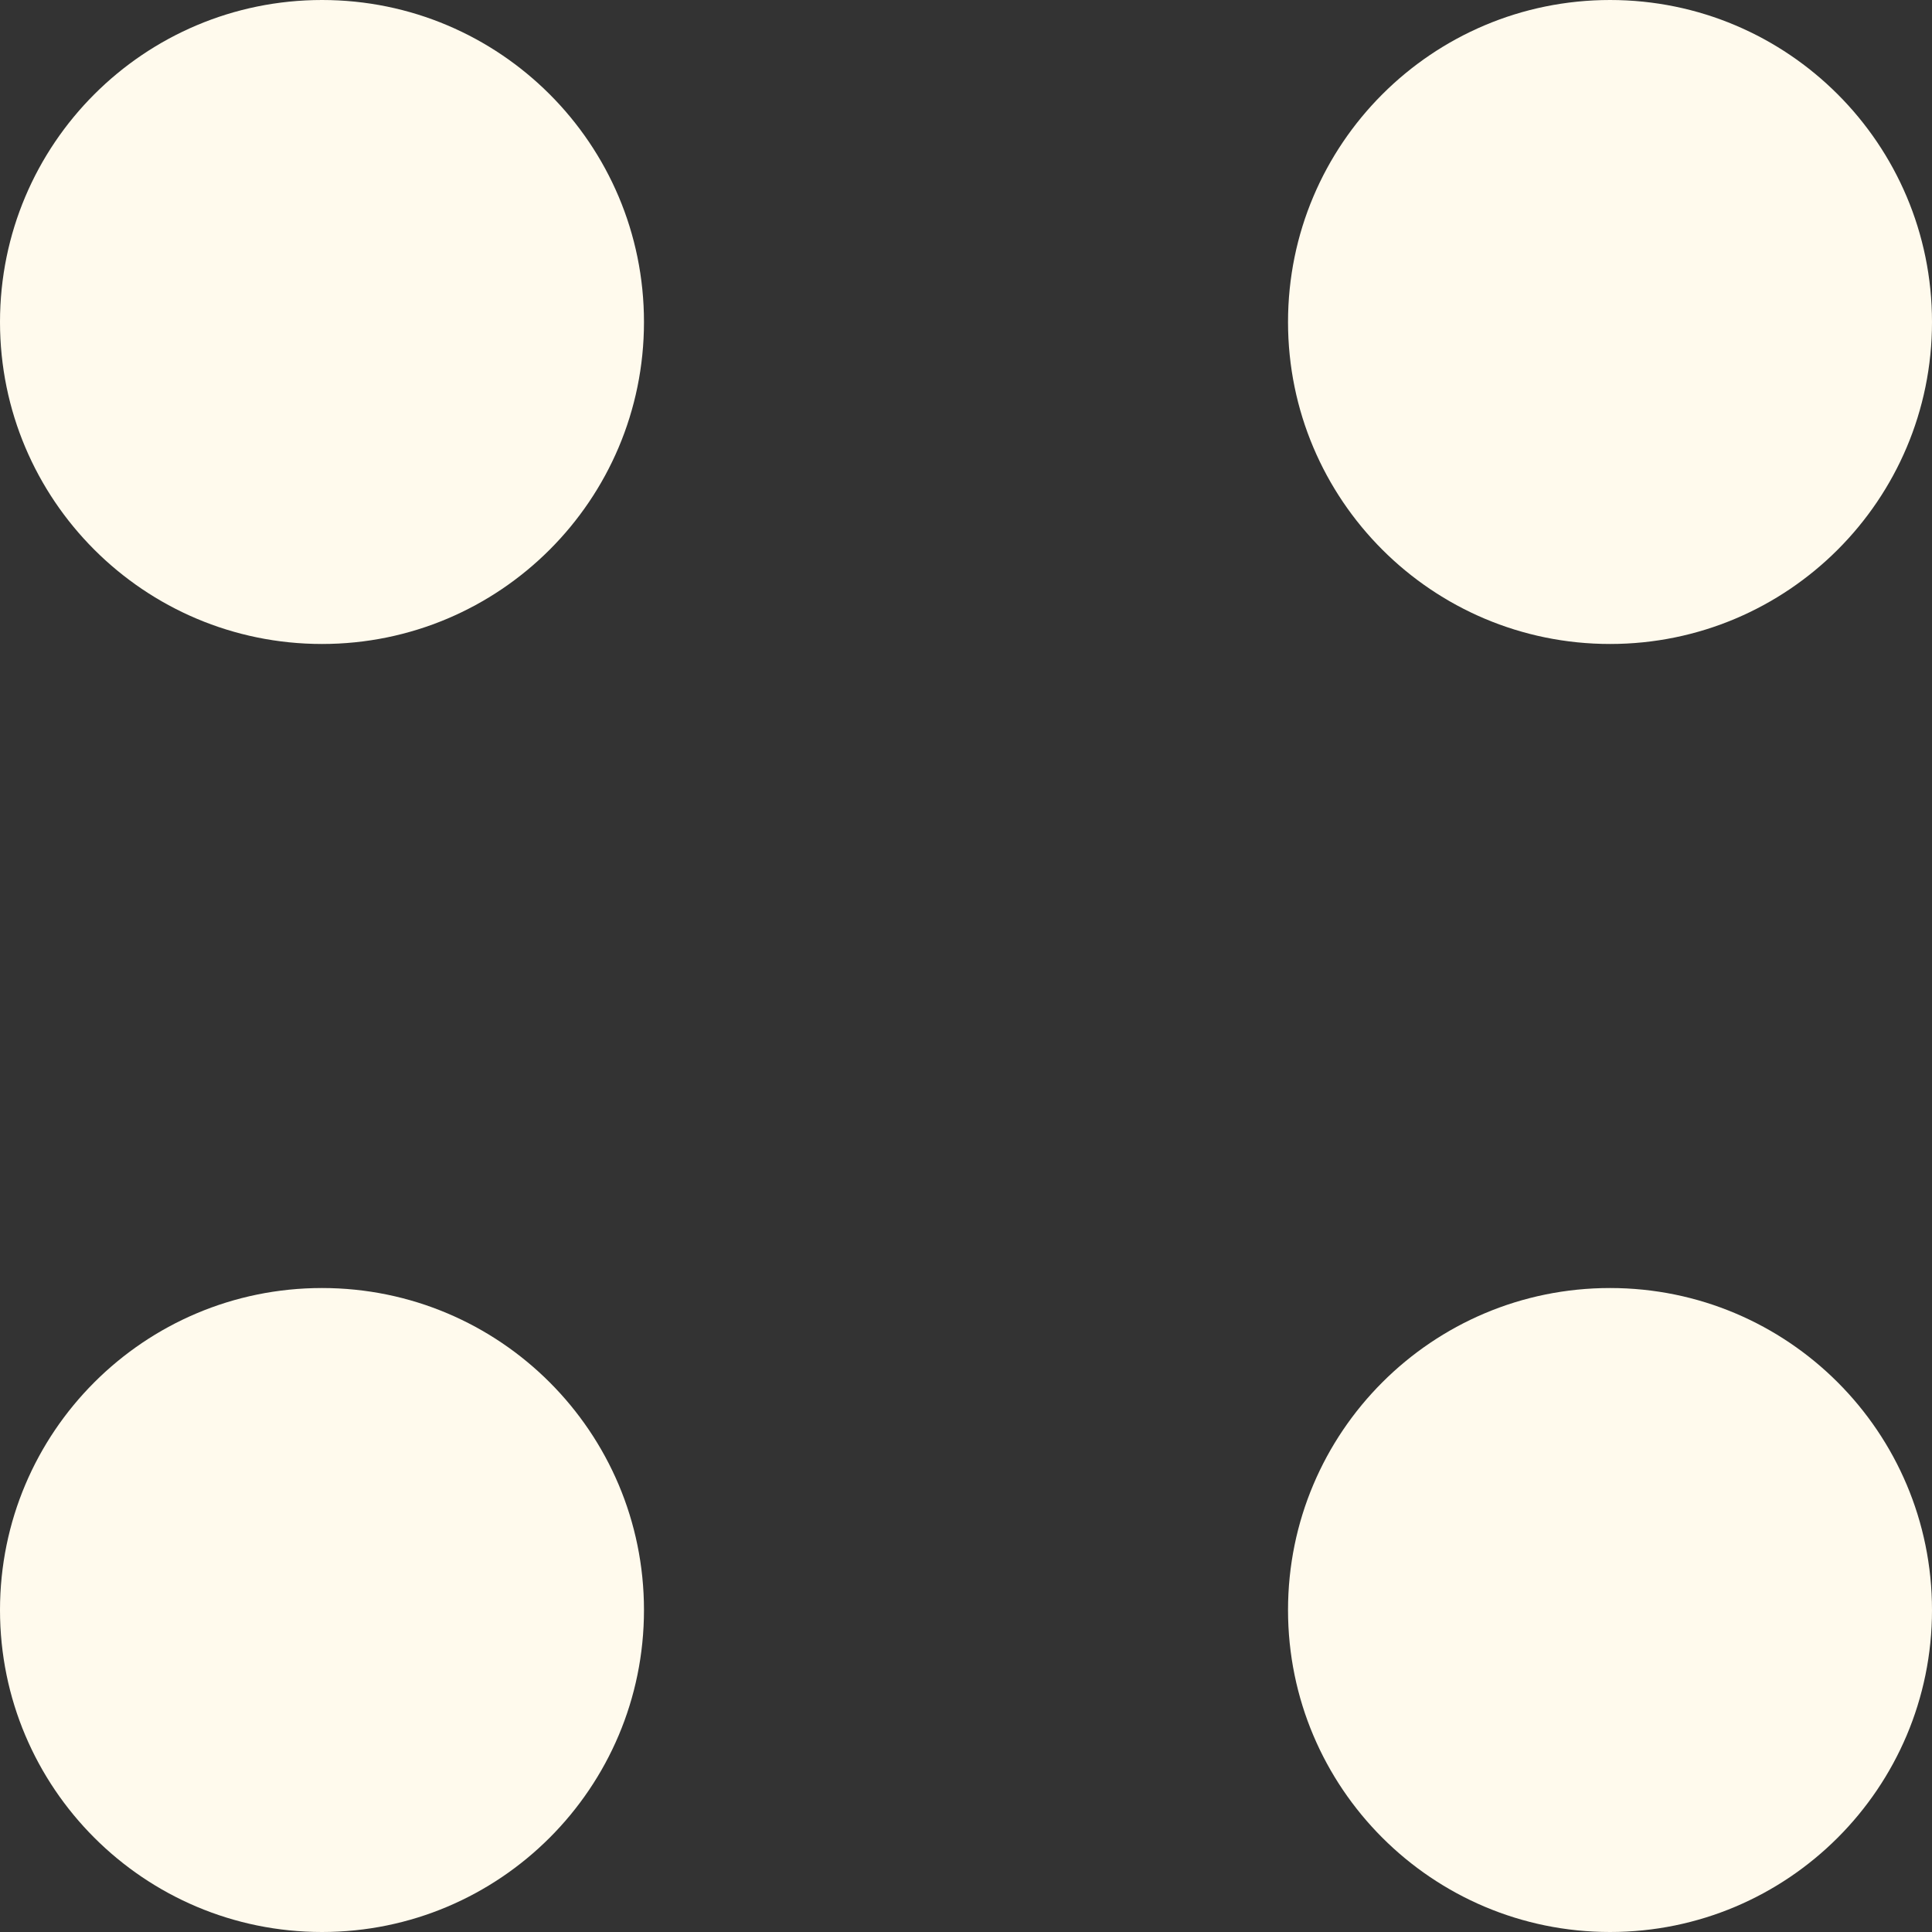
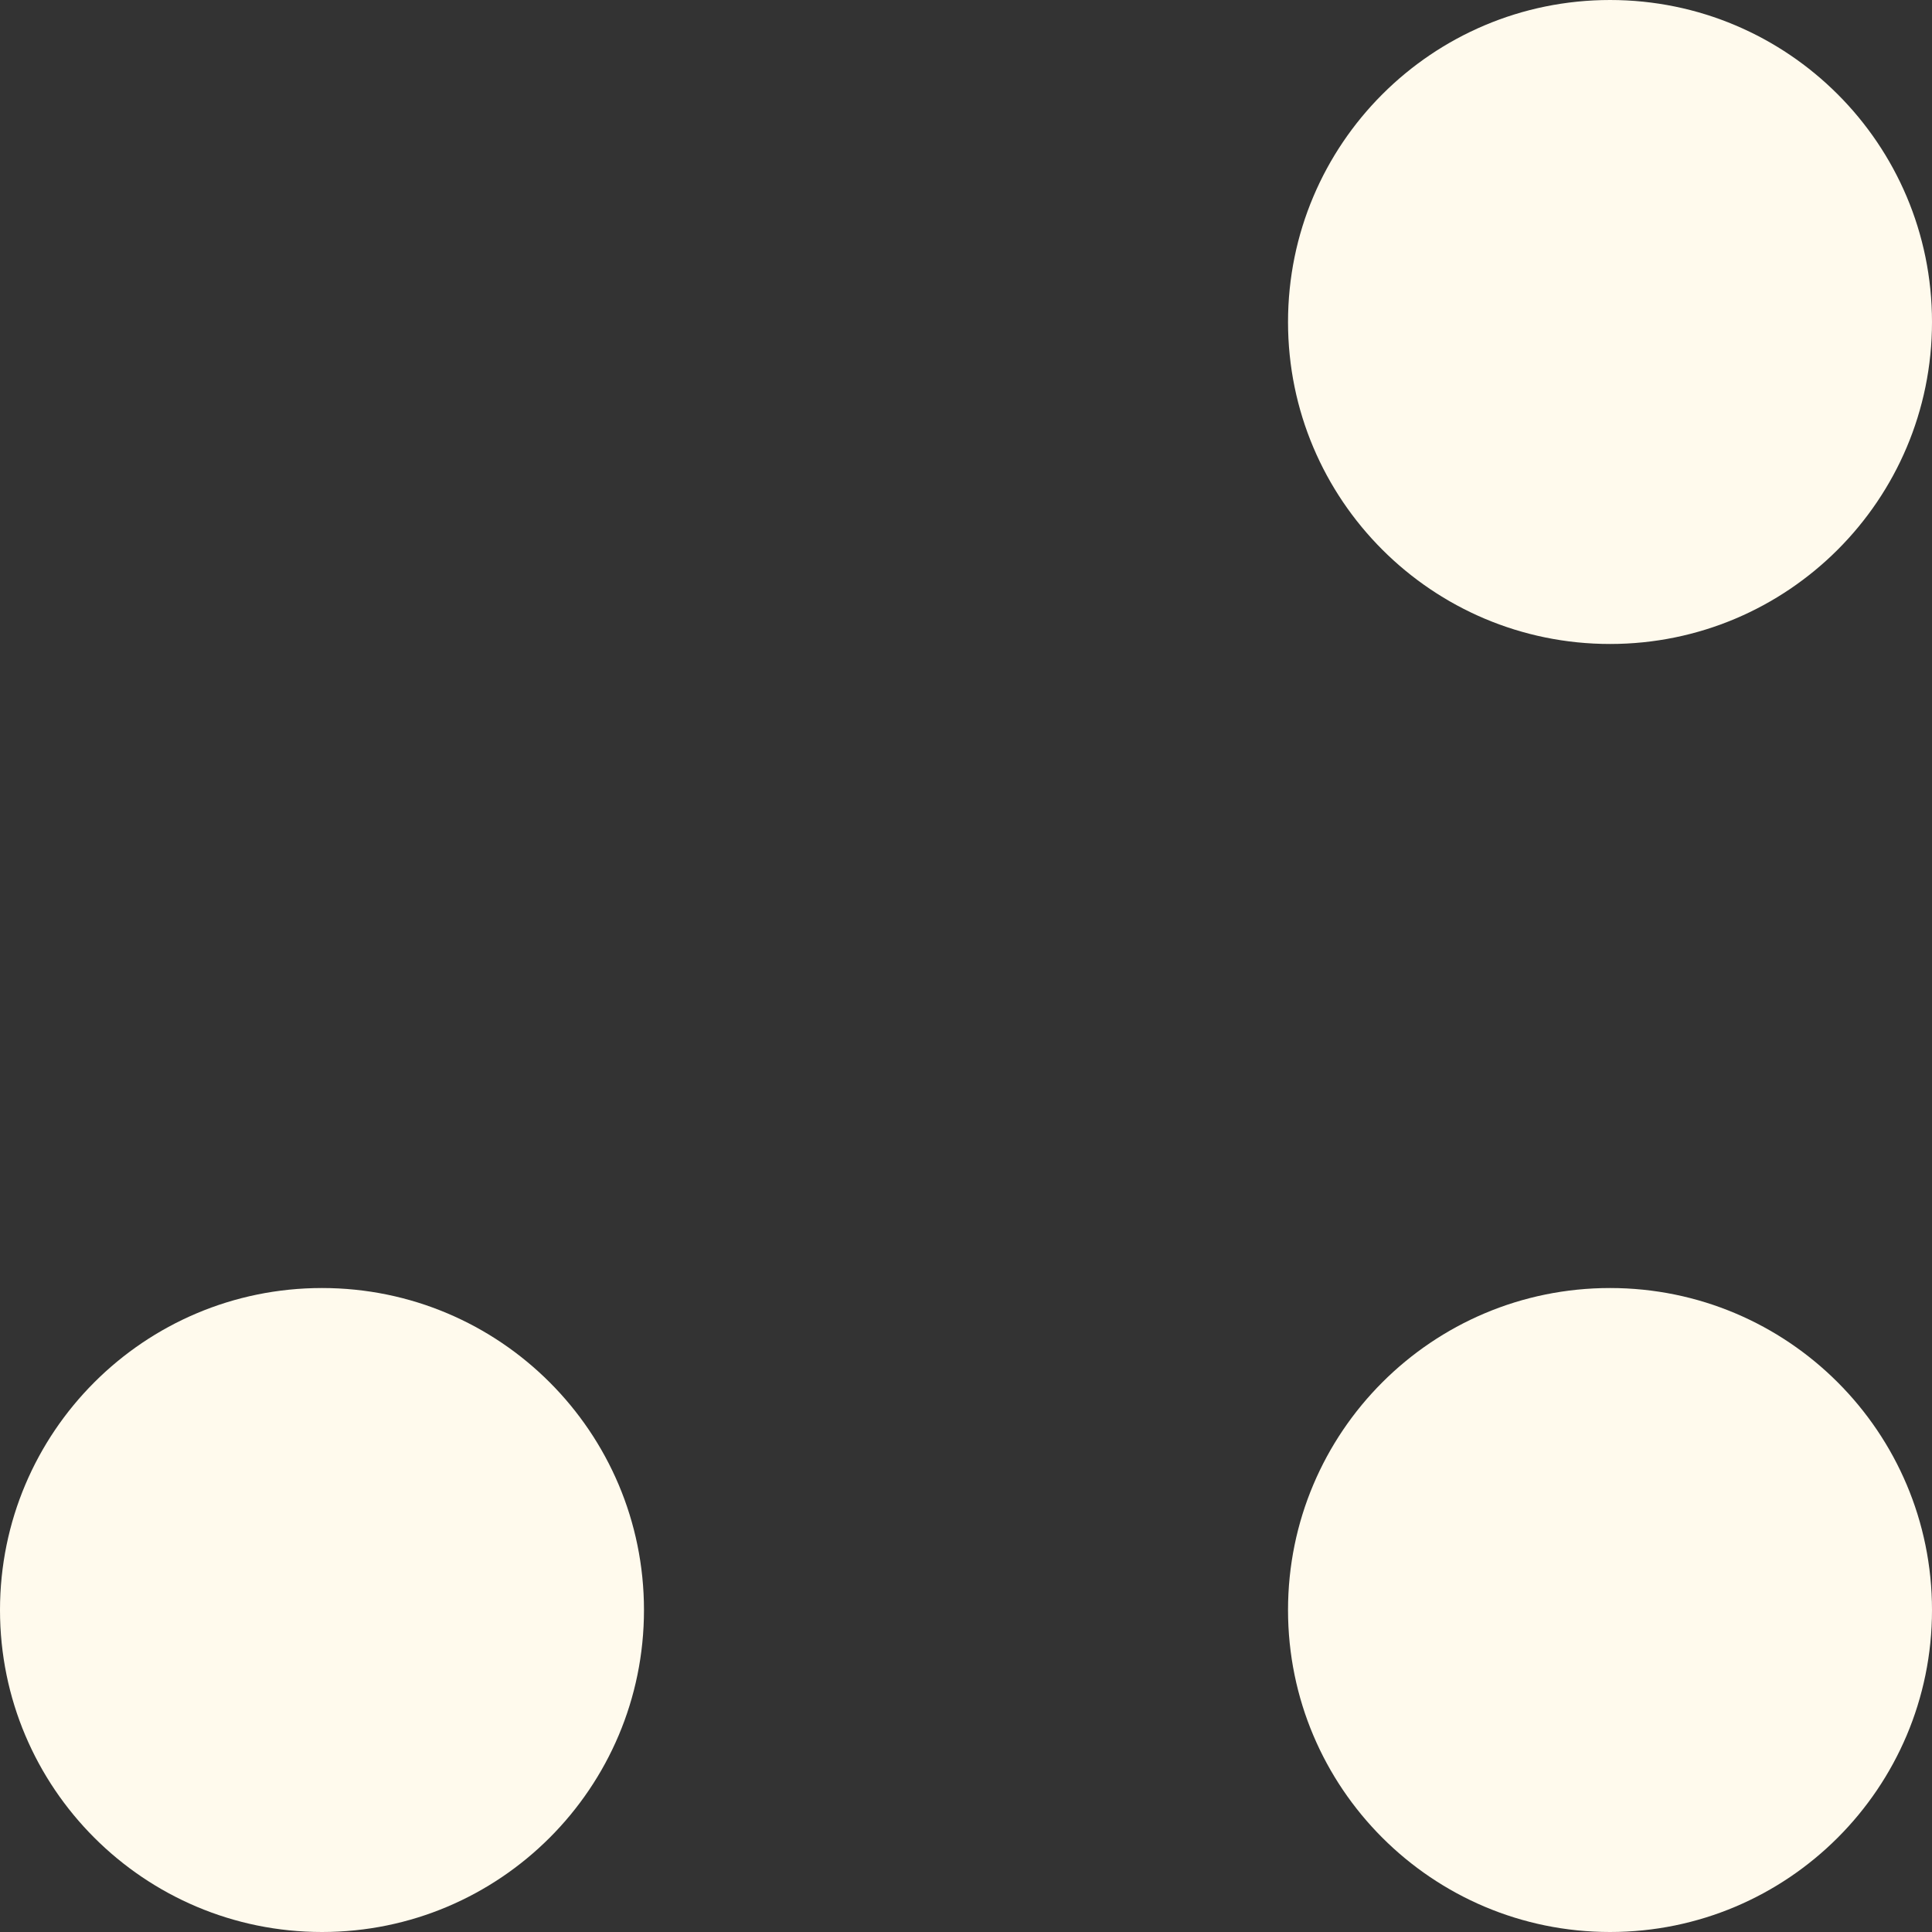
<svg xmlns="http://www.w3.org/2000/svg" width="28" height="28" viewBox="0 0 28 28" fill="none">
  <rect x="0" y="0" width="28" height="28" fill="#333333" stroke="none" />
  <g clip-path="url(#clip0_634_250)">
    <path d="M28 4.667C28 7.244 25.911 9.333 23.334 9.333C20.756 9.333 18.667 7.244 18.667 4.667C18.667 2.089 20.756 0 23.334 0C25.911 0 28 2.089 28 4.667Z" fill="#FFFAED" />
    <path d="M28 23.334C28 25.911 25.911 28 23.334 28C20.756 28 18.667 25.911 18.667 23.334C18.667 20.756 20.756 18.667 23.334 18.667C25.911 18.667 28 20.756 28 23.334Z" fill="#FFFAED" />
-     <path d="M9.333 4.667C9.333 7.244 7.244 9.333 4.667 9.333C2.089 9.333 0 7.244 0 4.667C0 2.089 2.089 0 4.667 0C7.244 0 9.333 2.089 9.333 4.667Z" fill="#FFFAED" />
    <path d="M9.333 23.334C9.333 25.911 7.244 28 4.667 28C2.089 28 0 25.911 0 23.334C0 20.756 2.089 18.667 4.667 18.667C7.244 18.667 9.333 20.756 9.333 23.334Z" fill="#FFFAED" />
  </g>
  <defs>
    <clipPath id="clip0_634_250">
      <rect width="28" height="28" fill="white" />
    </clipPath>
  </defs>
</svg>